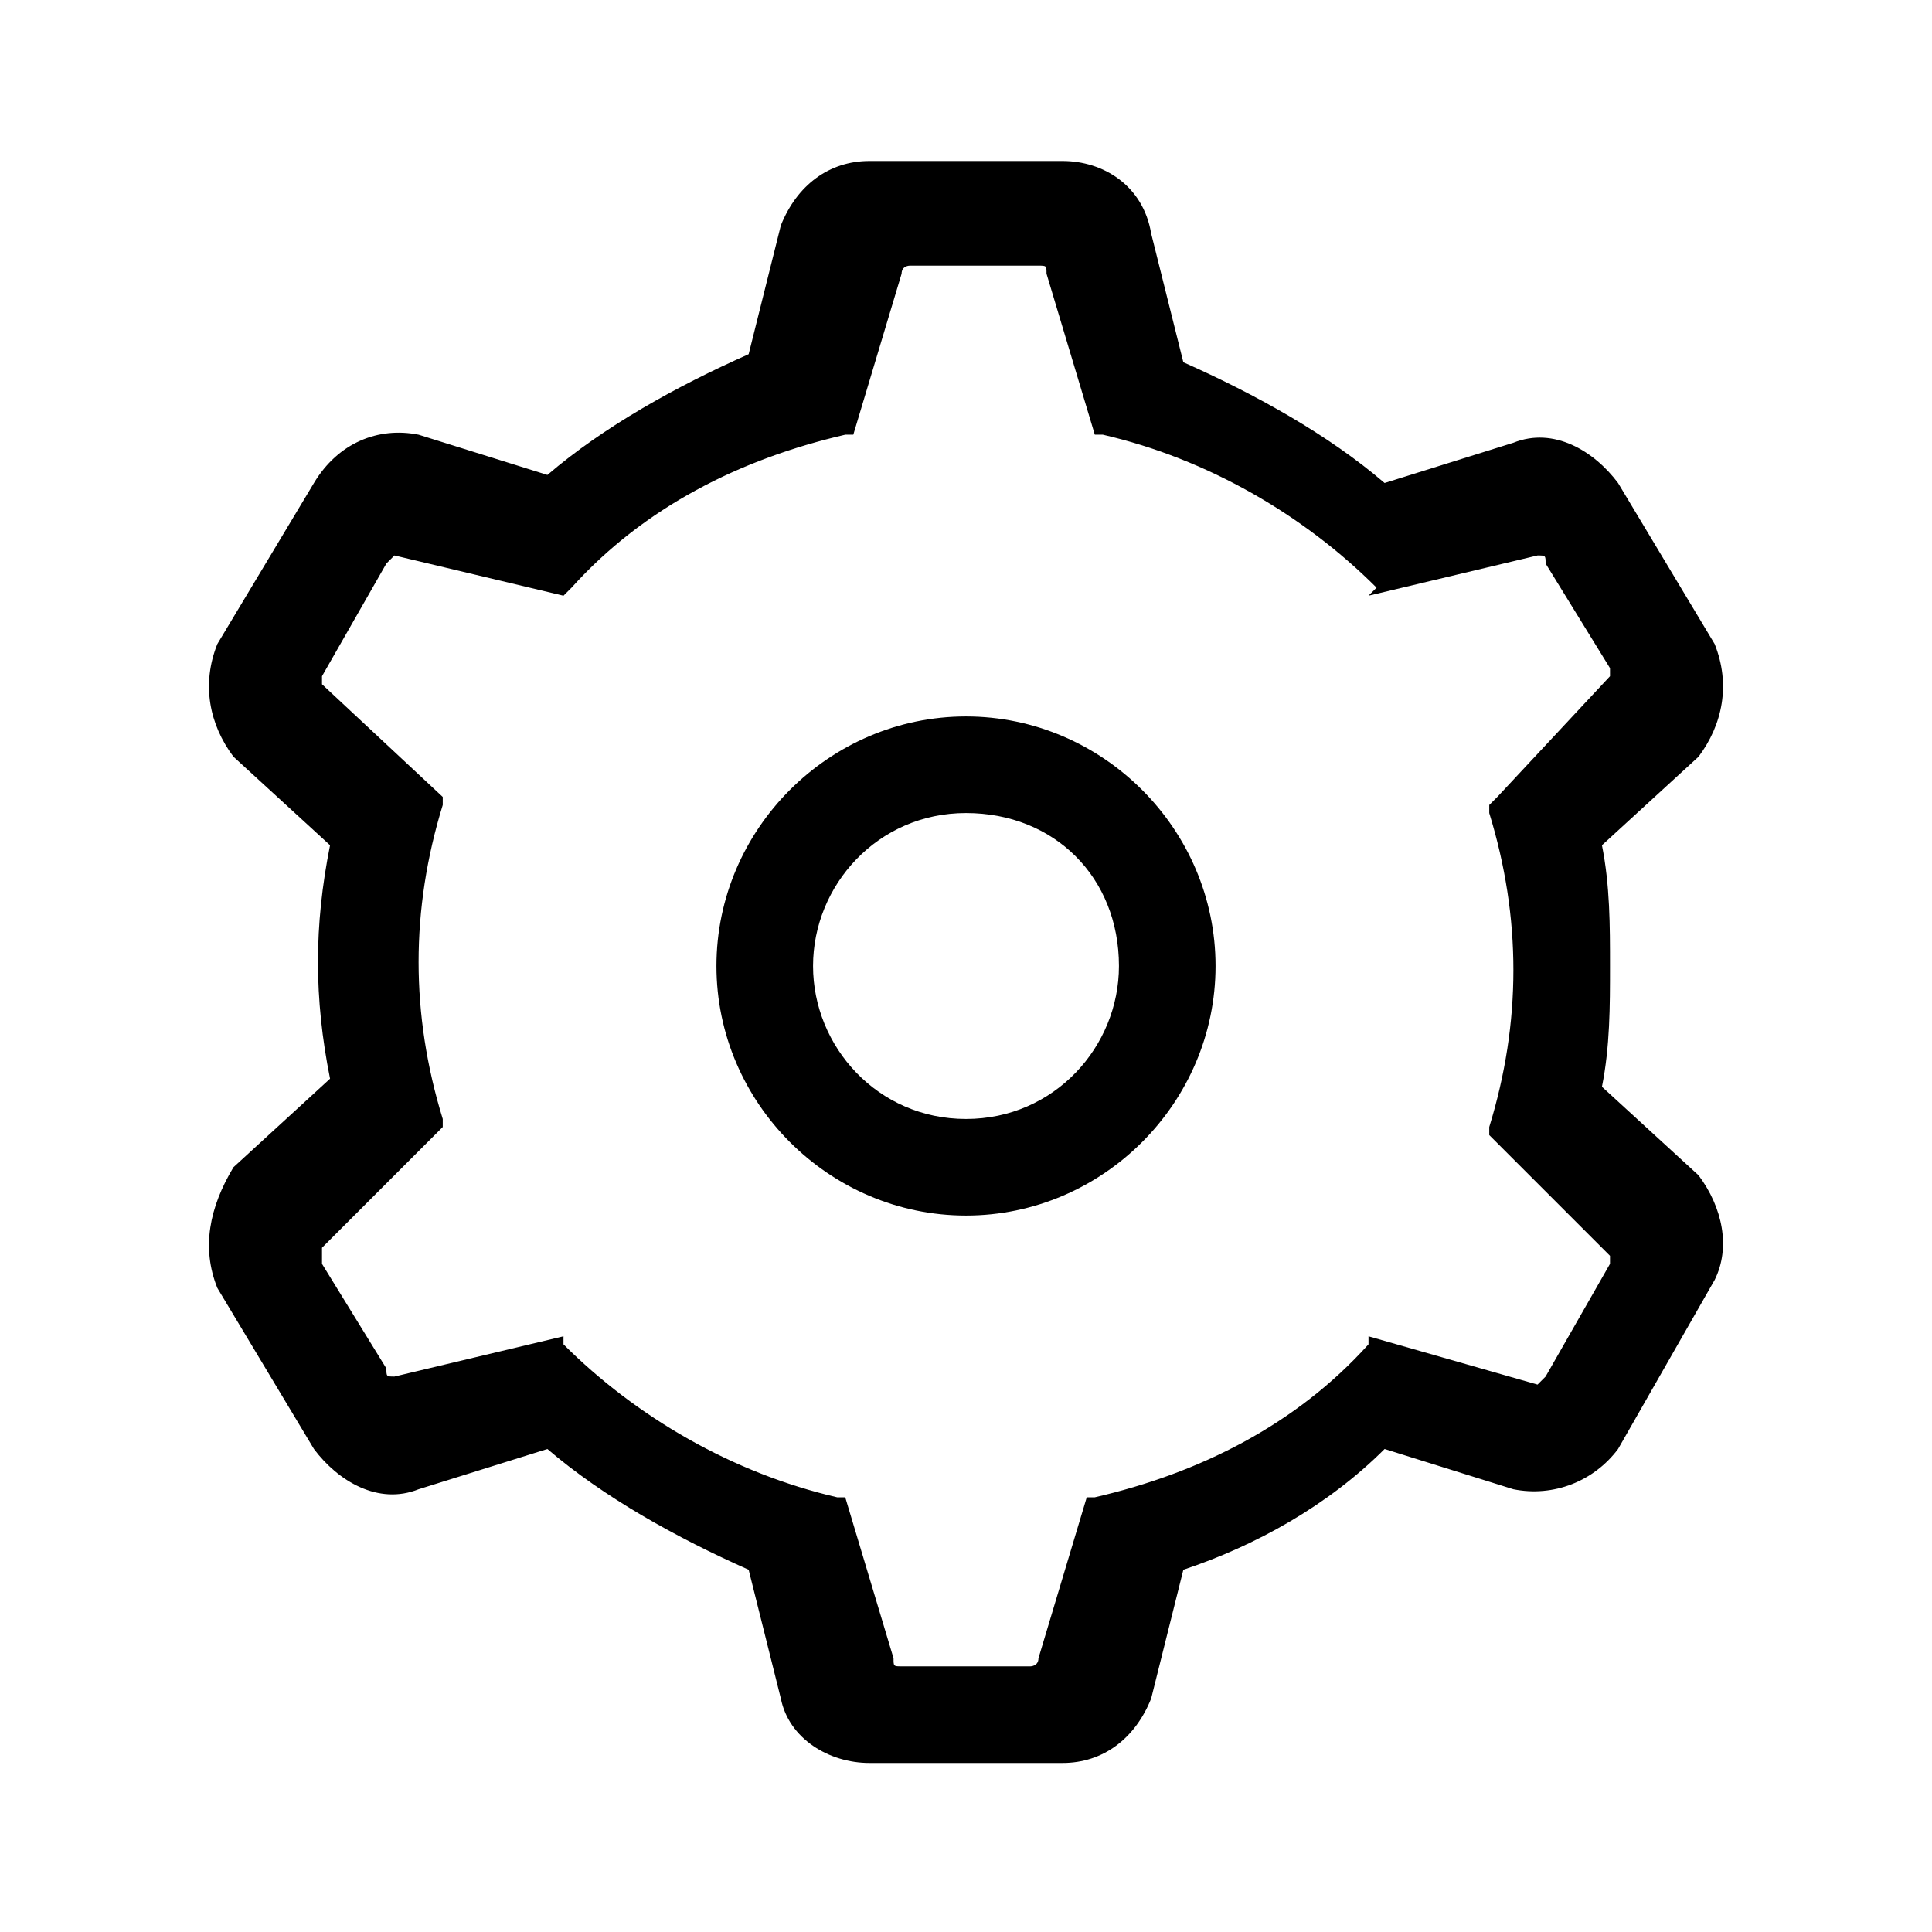
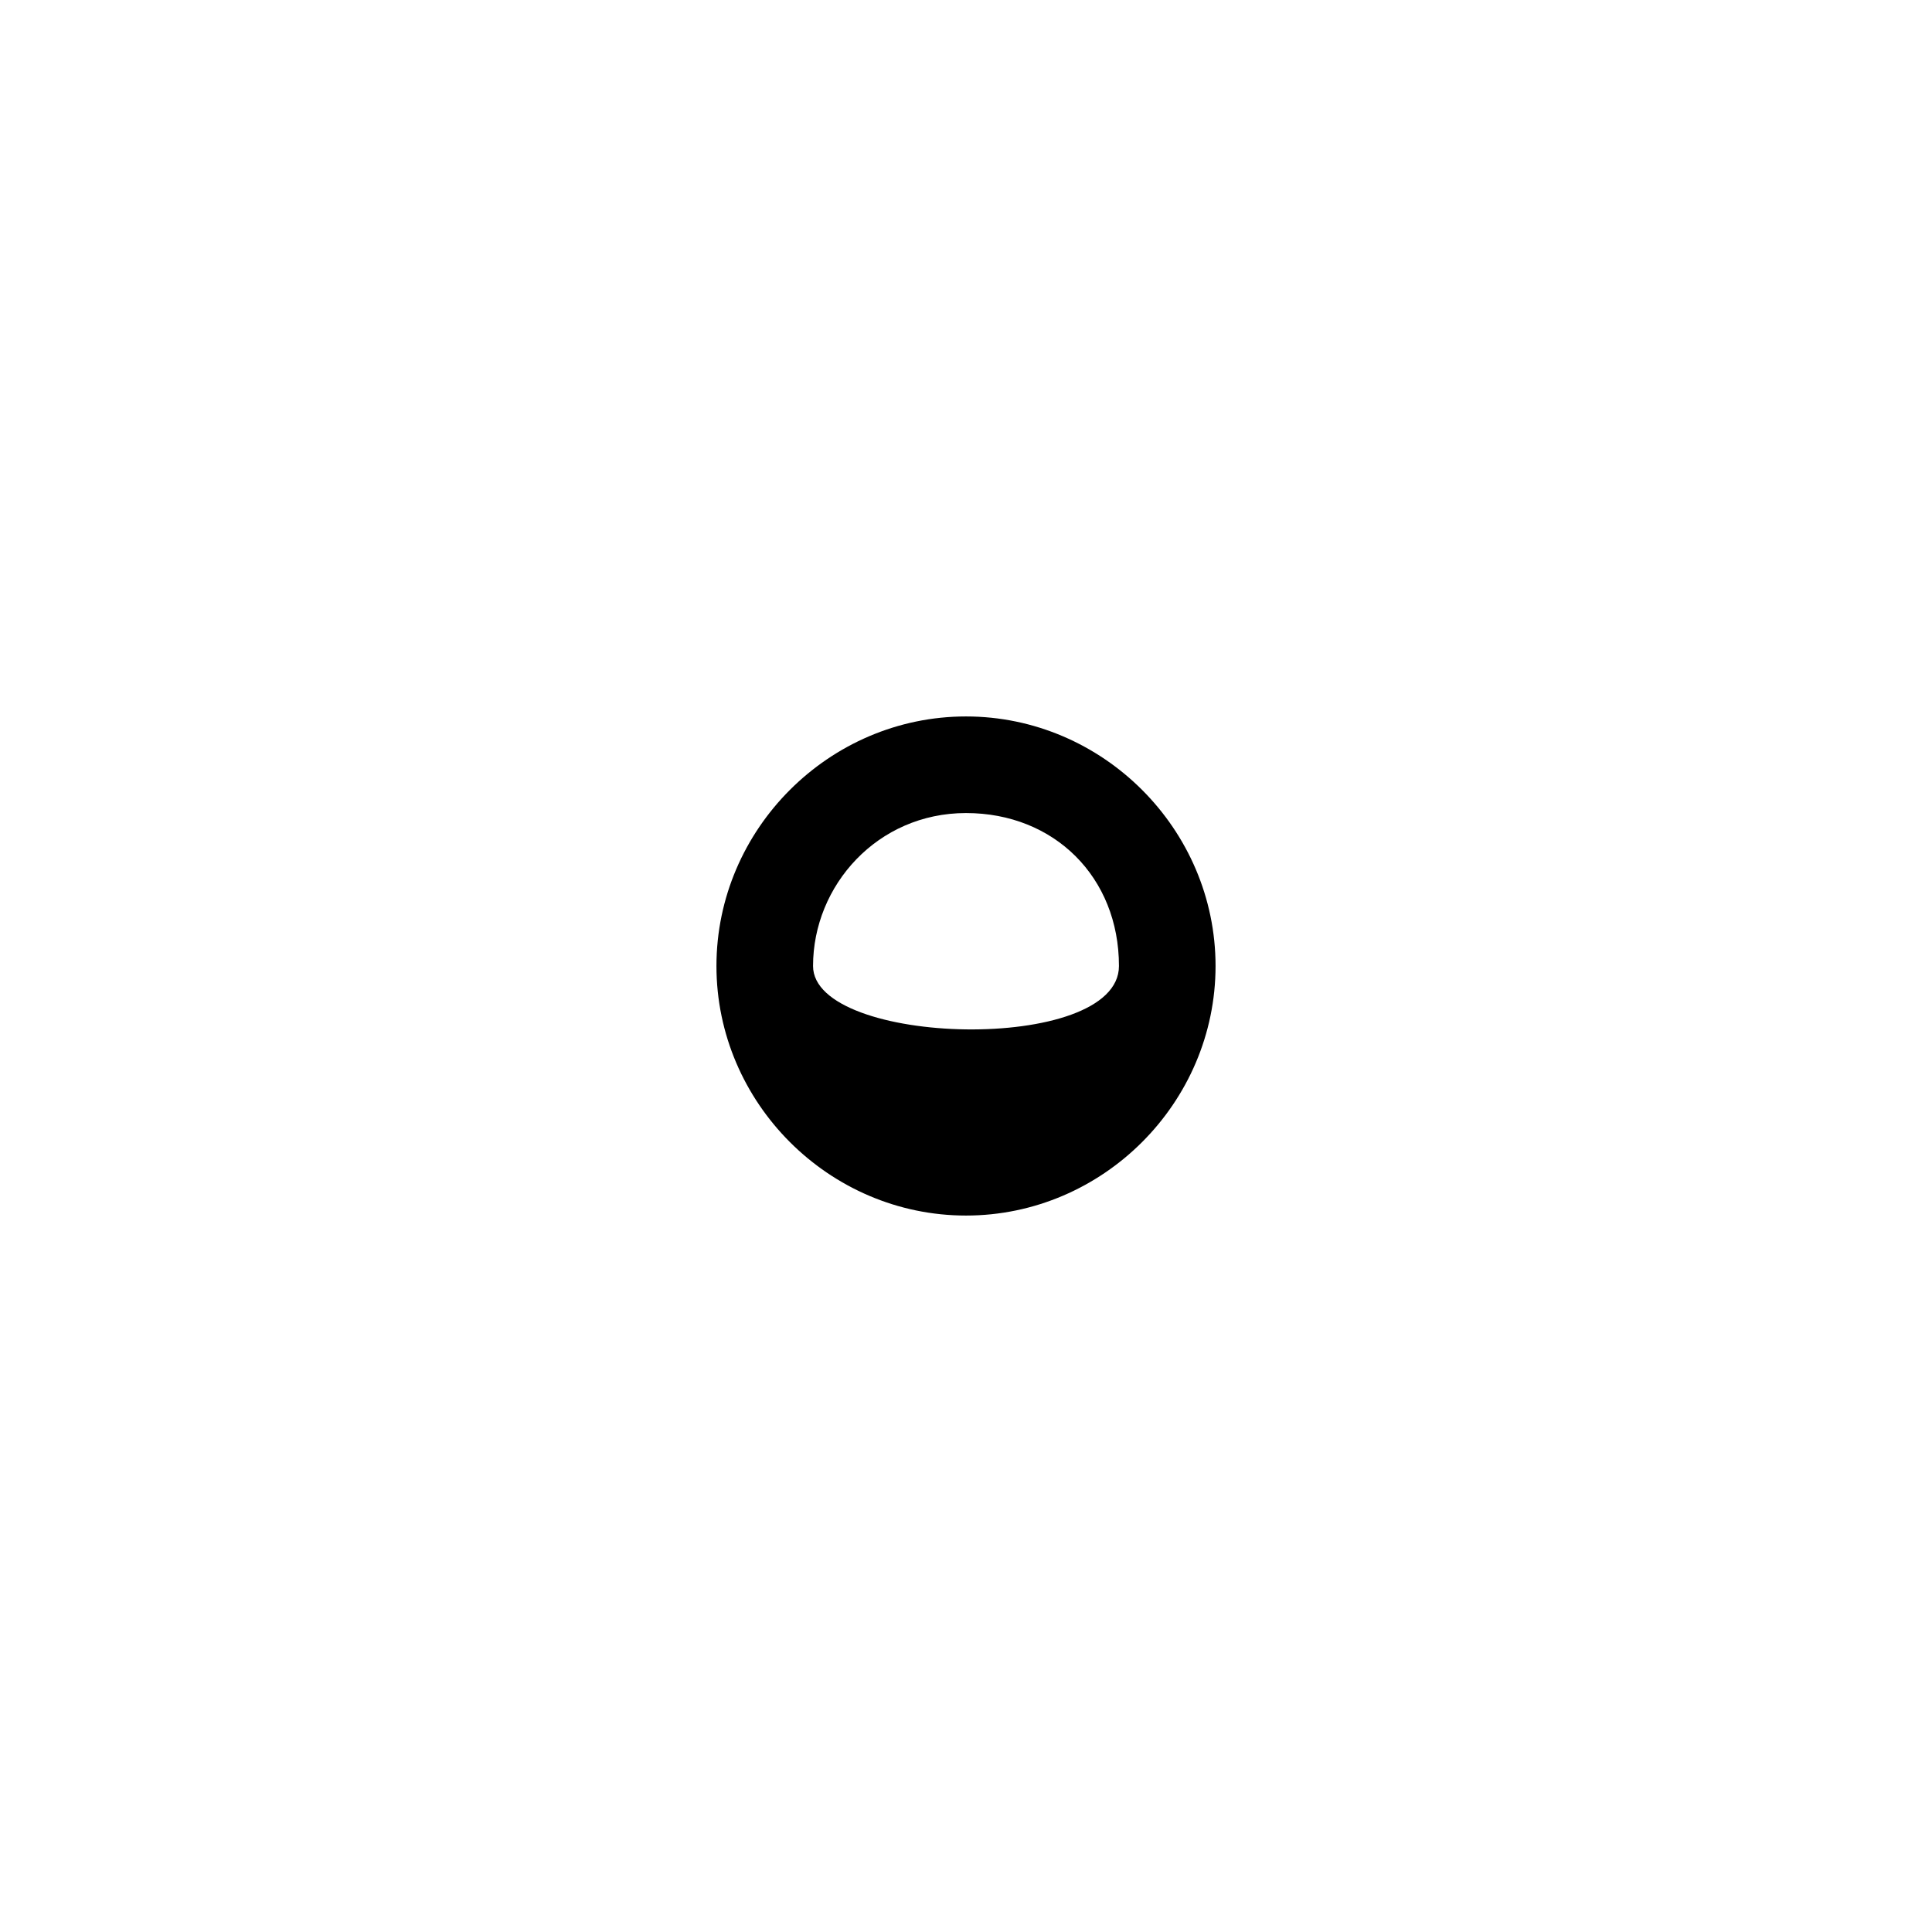
<svg xmlns="http://www.w3.org/2000/svg" version="1.1" id="Layer_1" x="0px" y="0px" viewBox="0 0 24 24" style="enable-background:new 0 0 24 24;" xml:space="preserve">
  <g>
-     <path d="M12,15.1c1.7,0,3.1-1.4,3.1-3.1c0-1.7-1.4-3.1-3.1-3.1S8.9,10.3,8.9,12C8.9,13.7,10.3,15.1,12,15.1z M10.1,12   c0-1,0.8-1.9,1.9-1.9s1.9,0.8,1.9,1.9c0,1-0.8,1.9-1.9,1.9S10.1,13,10.1,12z" />
-     <path d="M21.1,14.6l-1.2-1.1C20,13,20,12.5,20,12c0-0.5,0-1-0.1-1.5l1.2-1.1C21.4,9,21.5,8.5,21.3,8L20.1,6   c-0.3-0.4-0.8-0.7-1.3-0.5l-1.6,0.5c-0.7-0.6-1.6-1.1-2.5-1.5l-0.4-1.6C14.2,2.3,13.7,2,13.2,2c0,0,0,0,0,0h-2.4c0,0,0,0,0,0   c-0.5,0-0.9,0.3-1.1,0.8L9.3,4.4C8.4,4.8,7.5,5.3,6.8,5.9L5.2,5.4C4.7,5.3,4.2,5.5,3.9,6L2.7,8C2.5,8.5,2.6,9,2.9,9.4l1.2,1.1   c-0.2,1-0.2,1.9,0,2.9l-1.2,1.1C2.6,15,2.5,15.5,2.7,16L3.9,18c0.3,0.4,0.8,0.7,1.3,0.5l1.6-0.5c0.7,0.6,1.6,1.1,2.5,1.5l0.4,1.6   c0.1,0.5,0.6,0.8,1.1,0.8c0,0,0,0,0,0h2.4c0,0,0,0,0,0c0.5,0,0.9-0.3,1.1-0.8l0.4-1.6c0.9-0.3,1.8-0.8,2.5-1.5l1.6,0.5   c0.5,0.1,1-0.1,1.3-0.5l1.2-2.1C21.5,15.5,21.4,15,21.1,14.6z M4,15.5L5.5,14l0-0.1c-0.4-1.3-0.4-2.6,0-3.9l0-0.1L4,8.5   c0,0,0-0.1,0-0.1l0.8-1.4c0,0,0.1-0.1,0.1-0.1L7,7.4l0.1-0.1c0.9-1,2.1-1.6,3.4-1.9l0.1,0l0.6-2c0-0.1,0.1-0.1,0.1-0.1h1.6   c0,0,0,0,0,0c0.1,0,0.1,0,0.1,0.1l0.6,2l0.1,0c1.3,0.3,2.5,1,3.4,1.9L17,7.4l2.1-0.5c0.1,0,0.1,0,0.1,0.1L20,8.3c0,0,0,0.1,0,0.1   l-1.4,1.5L18.5,10l0,0.1c0.4,1.3,0.4,2.6,0,3.9l0,0.1l1.5,1.5c0,0,0,0.1,0,0.1l-0.8,1.4c0,0-0.1,0.1-0.1,0.1L17,16.6L17,16.7   c-0.9,1-2.1,1.6-3.4,1.9l-0.1,0l-0.6,2c0,0.1-0.1,0.1-0.1,0.1h-1.6c-0.1,0-0.1,0-0.1-0.1l-0.6-2l-0.1,0c-1.3-0.3-2.5-1-3.4-1.9   L7,16.6l-2.1,0.5c-0.1,0-0.1,0-0.1-0.1L4,15.7C4,15.6,4,15.6,4,15.5z" />
+     <path d="M12,15.1c1.7,0,3.1-1.4,3.1-3.1c0-1.7-1.4-3.1-3.1-3.1S8.9,10.3,8.9,12C8.9,13.7,10.3,15.1,12,15.1z M10.1,12   c0-1,0.8-1.9,1.9-1.9s1.9,0.8,1.9,1.9S10.1,13,10.1,12z" />
  </g>
</svg>